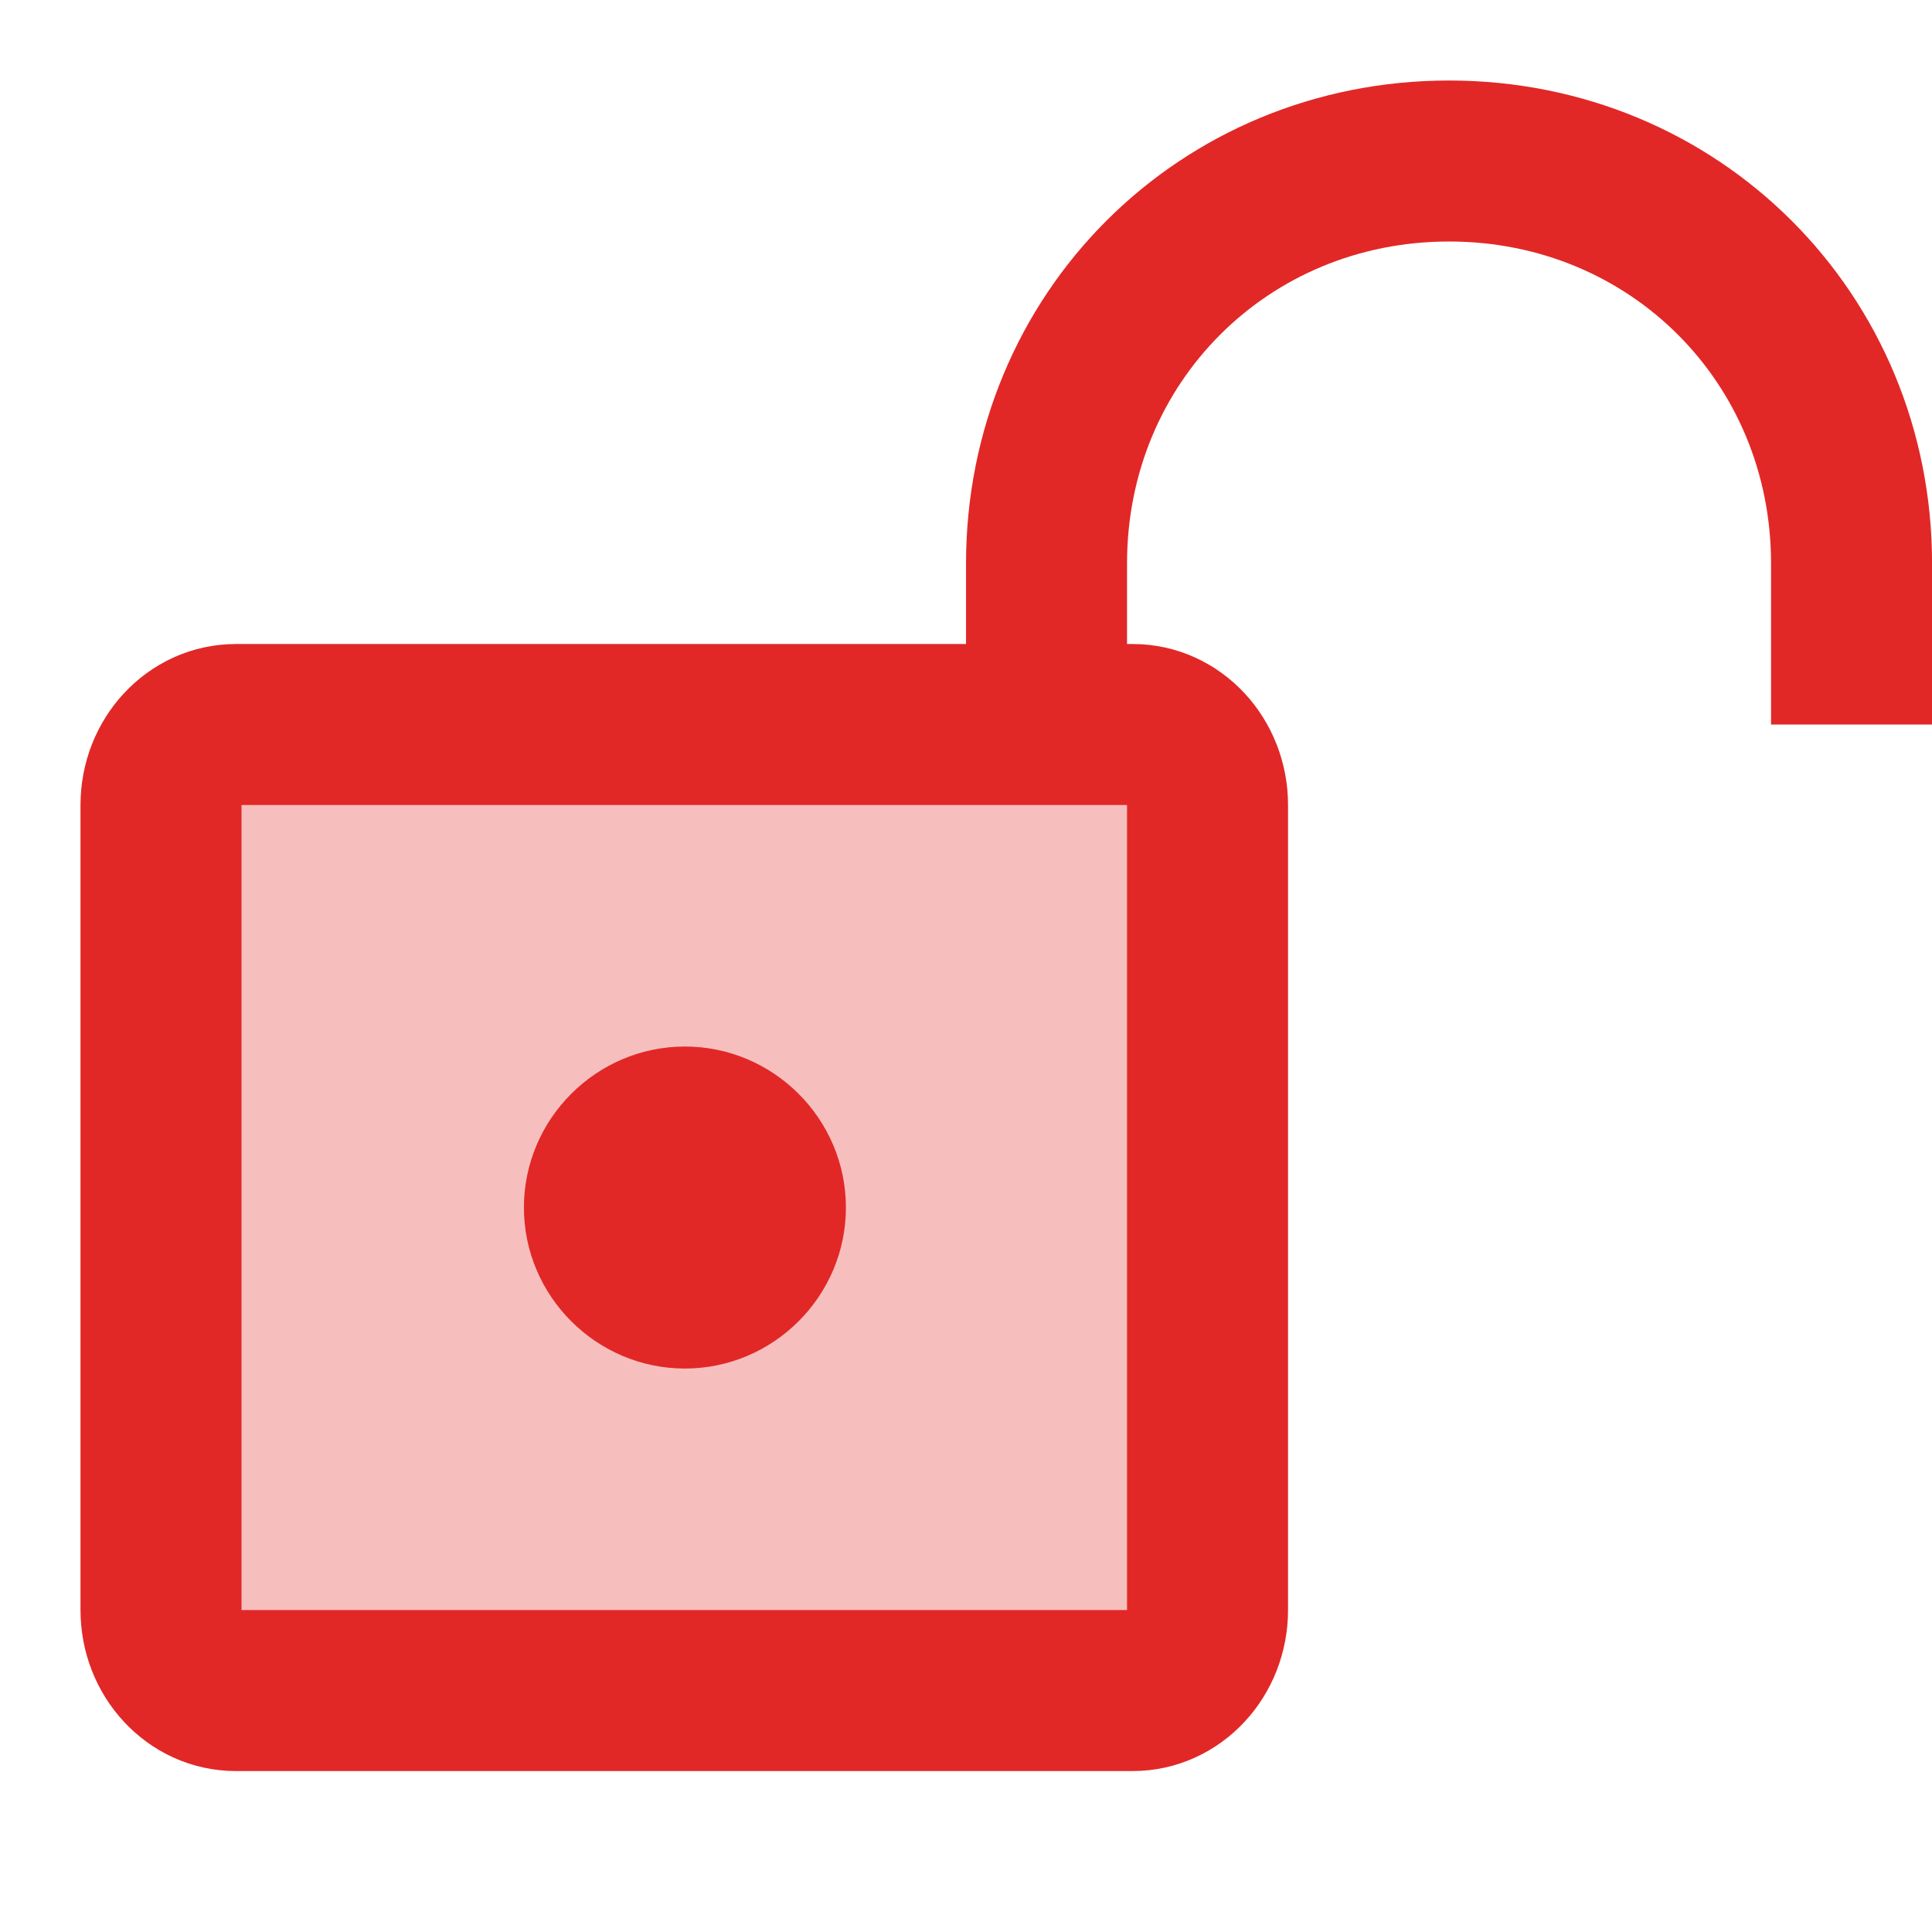
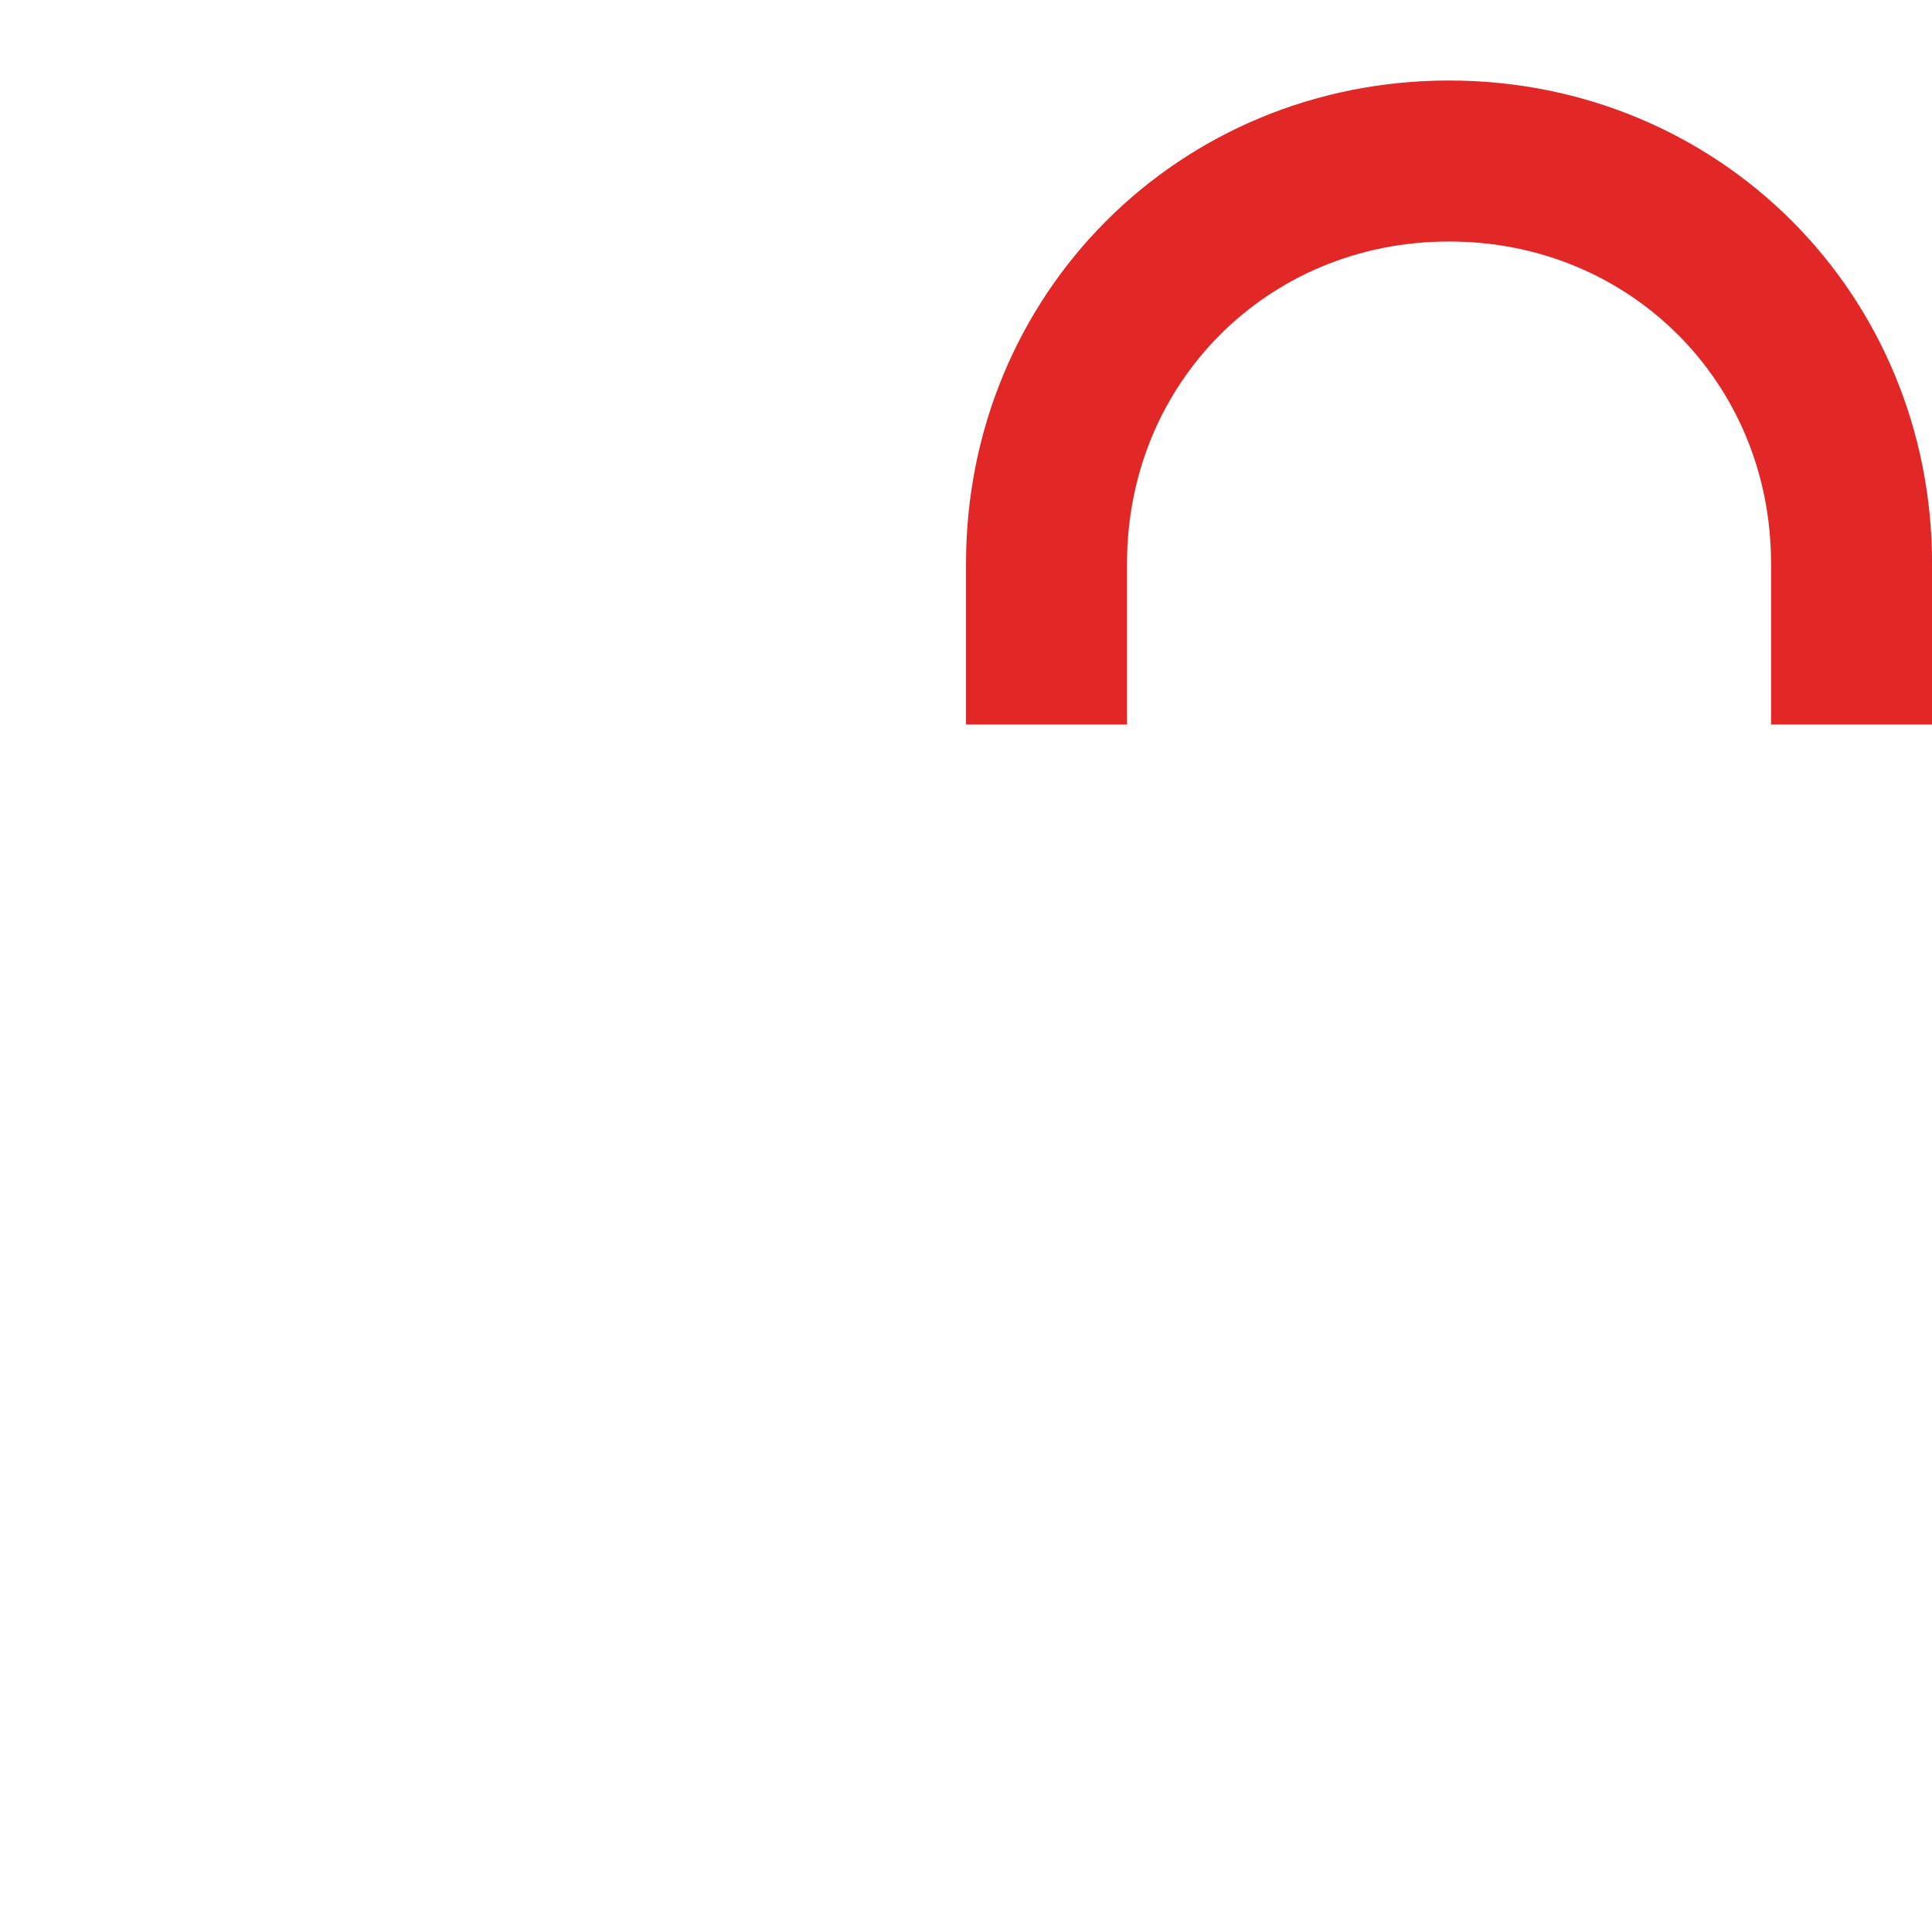
<svg xmlns="http://www.w3.org/2000/svg" viewBox="0,0,256,256" width="24px" height="24px" fill-rule="nonzero">
  <g fill="none" fill-rule="nonzero" stroke="none" stroke-width="none" stroke-linecap="butt" stroke-linejoin="miter" stroke-miterlimit="10" stroke-dasharray="" stroke-dashoffset="0" font-family="none" font-weight="none" font-size="none" text-anchor="none" style="mix-blend-mode: normal">
    <g transform="scale(10.667,10.667)">
-       <path d="M14.071,21h-11.142c-0.513,0 -0.929,-0.448 -0.929,-1v-10c0,-0.552 0.416,-1 0.929,-1h11.143c0.512,0 0.928,0.448 0.928,1v10c0,0.552 -0.416,1 -0.929,1z" fill="none" stroke="#e12827" stroke-width="2" />
-       <path d="M14.071,21h-11.142c-0.513,0 -0.929,-0.448 -0.929,-1v-10c0,-0.552 0.416,-1 0.929,-1h11.143c0.512,0 0.928,0.448 0.928,1v10c0,0.552 -0.416,1 -0.929,1z" fill="#e12827" stroke="none" stroke-width="1" opacity="0.3" />
-       <path d="M10.508,15c0,1.1 -0.9,2 -2,2c-1.1,0 -2,-0.9 -2,-2c0,-1.1 0.9,-2 2,-2c1.1,0 2,0.9 2,2z" fill="#e12827" stroke="none" stroke-width="1" />
      <path d="M23,9c0,0 0,-1.6 0,-2c0,-2.8 -2.2,-5 -5,-5c-2.8,0 -5,2.2 -5,5c0,0.4 0,2 0,2" fill="none" stroke="#e12827" stroke-width="2" />
    </g>
  </g>
</svg>